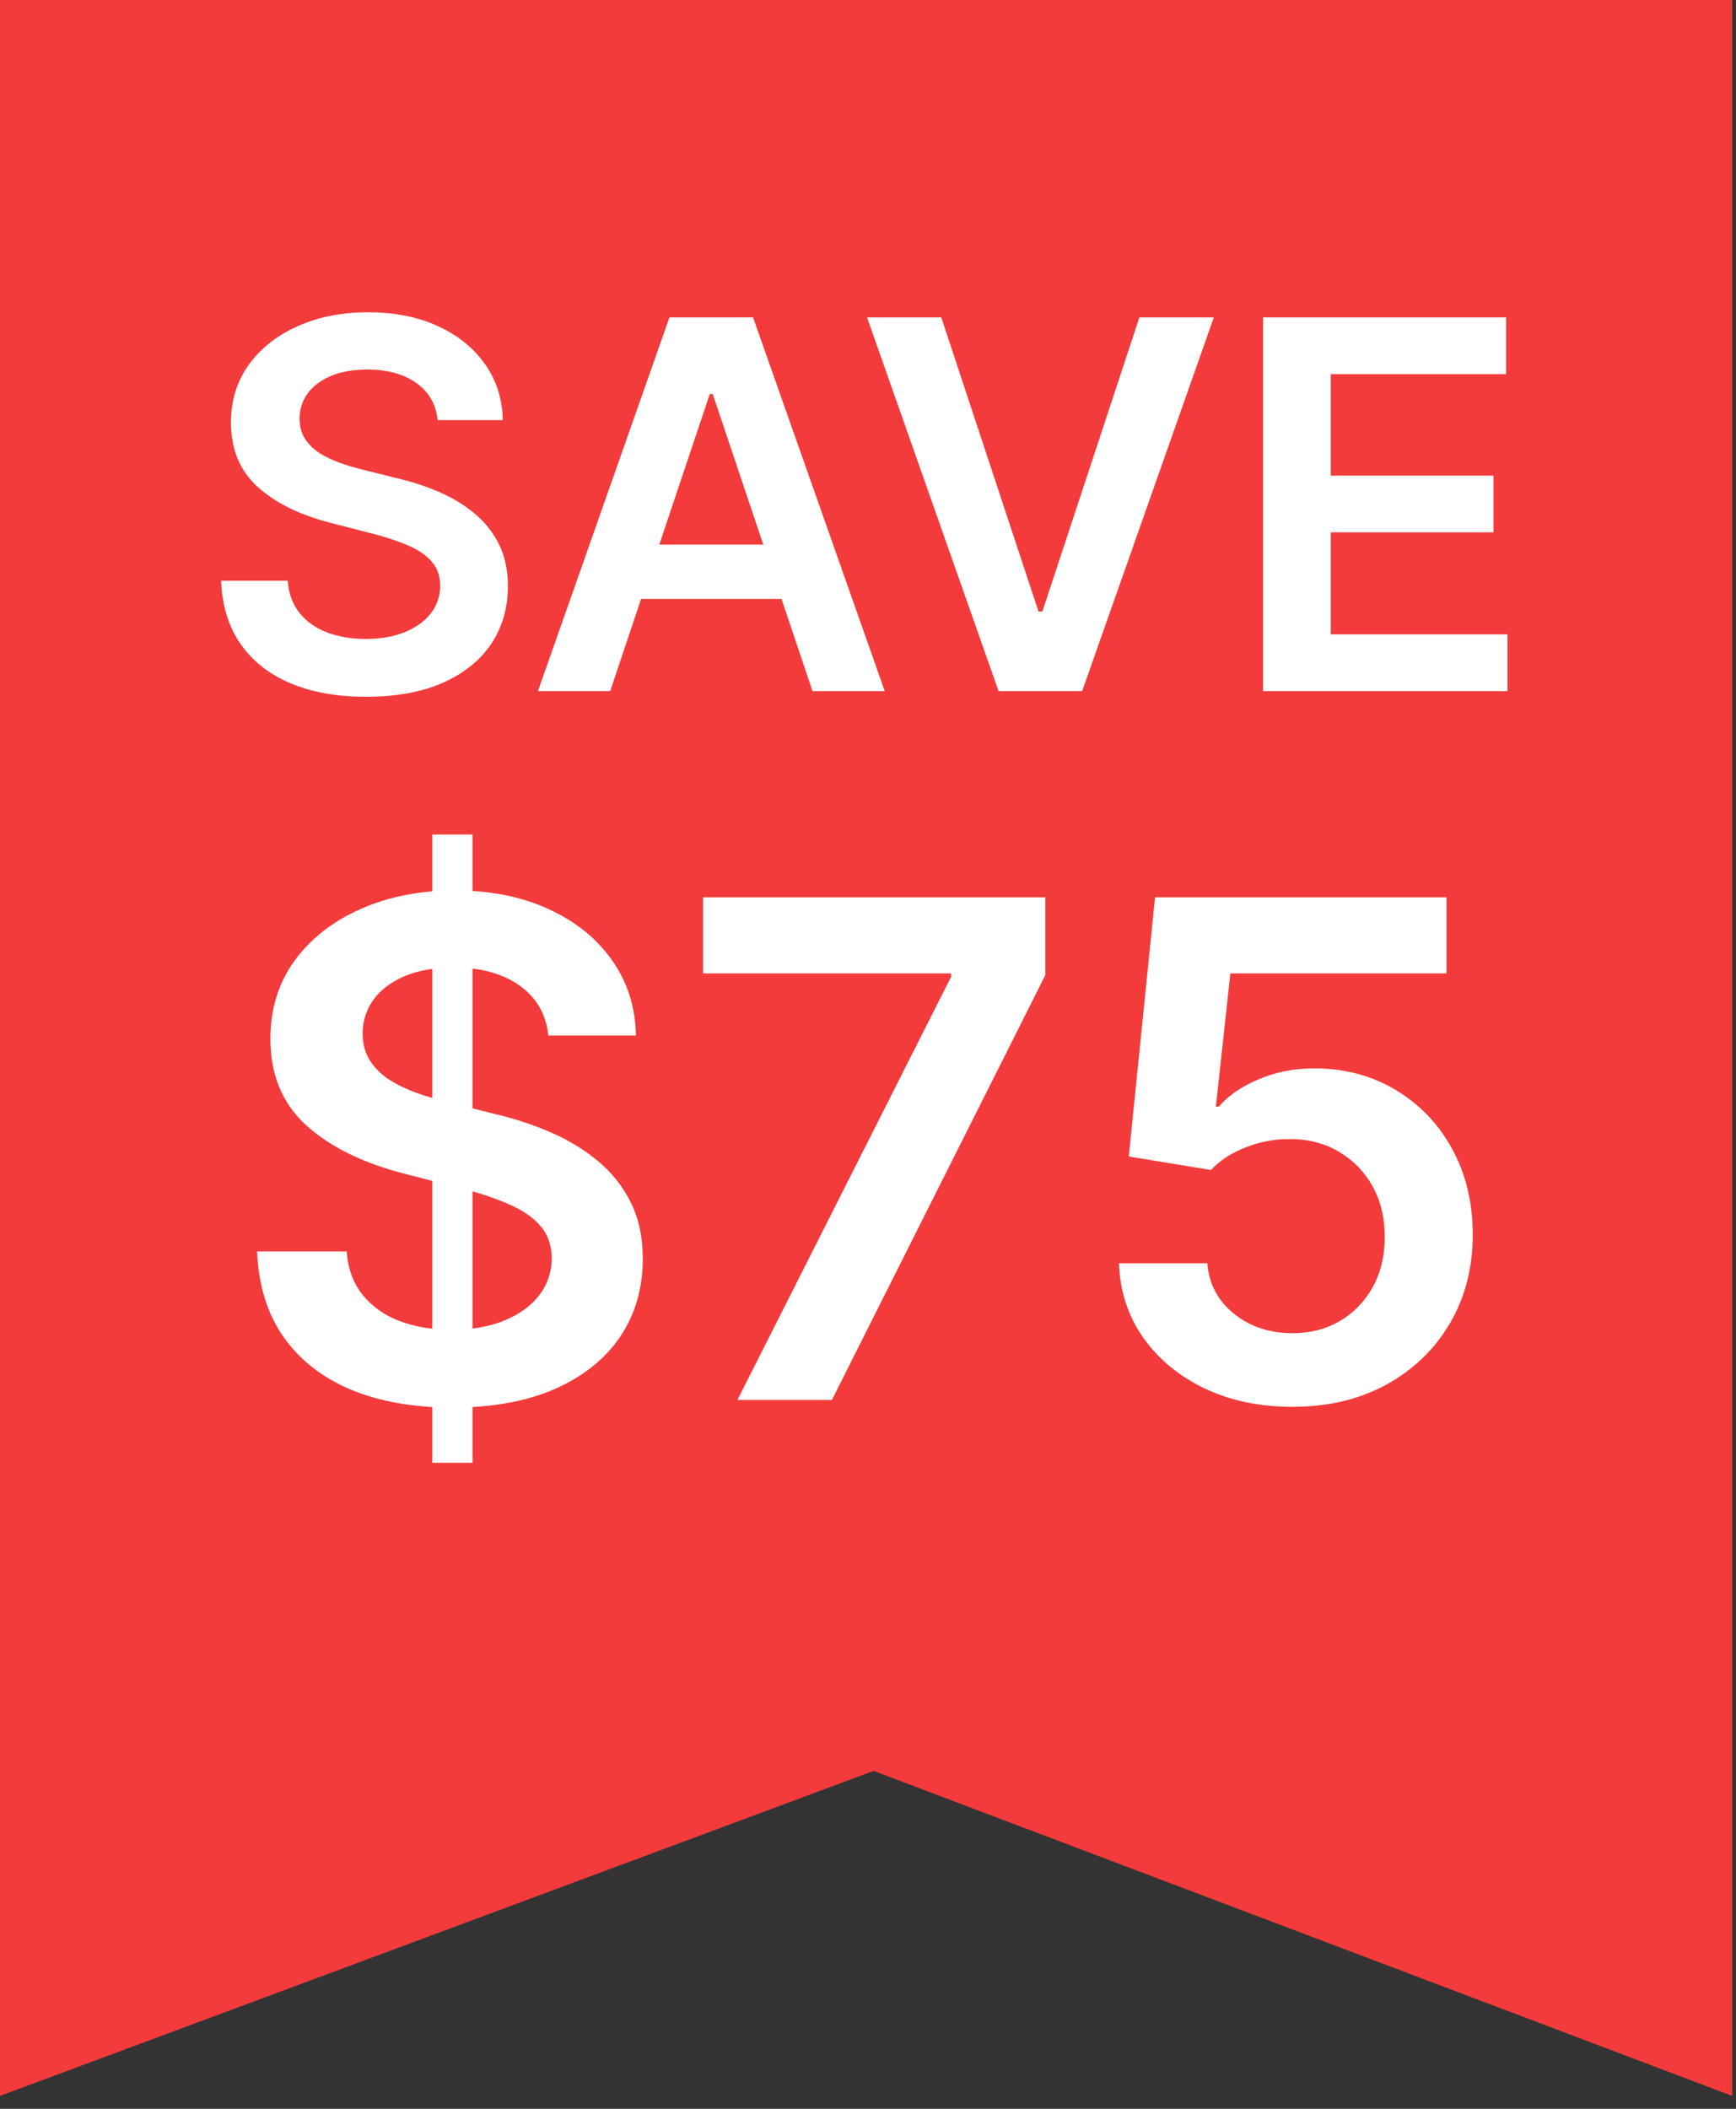
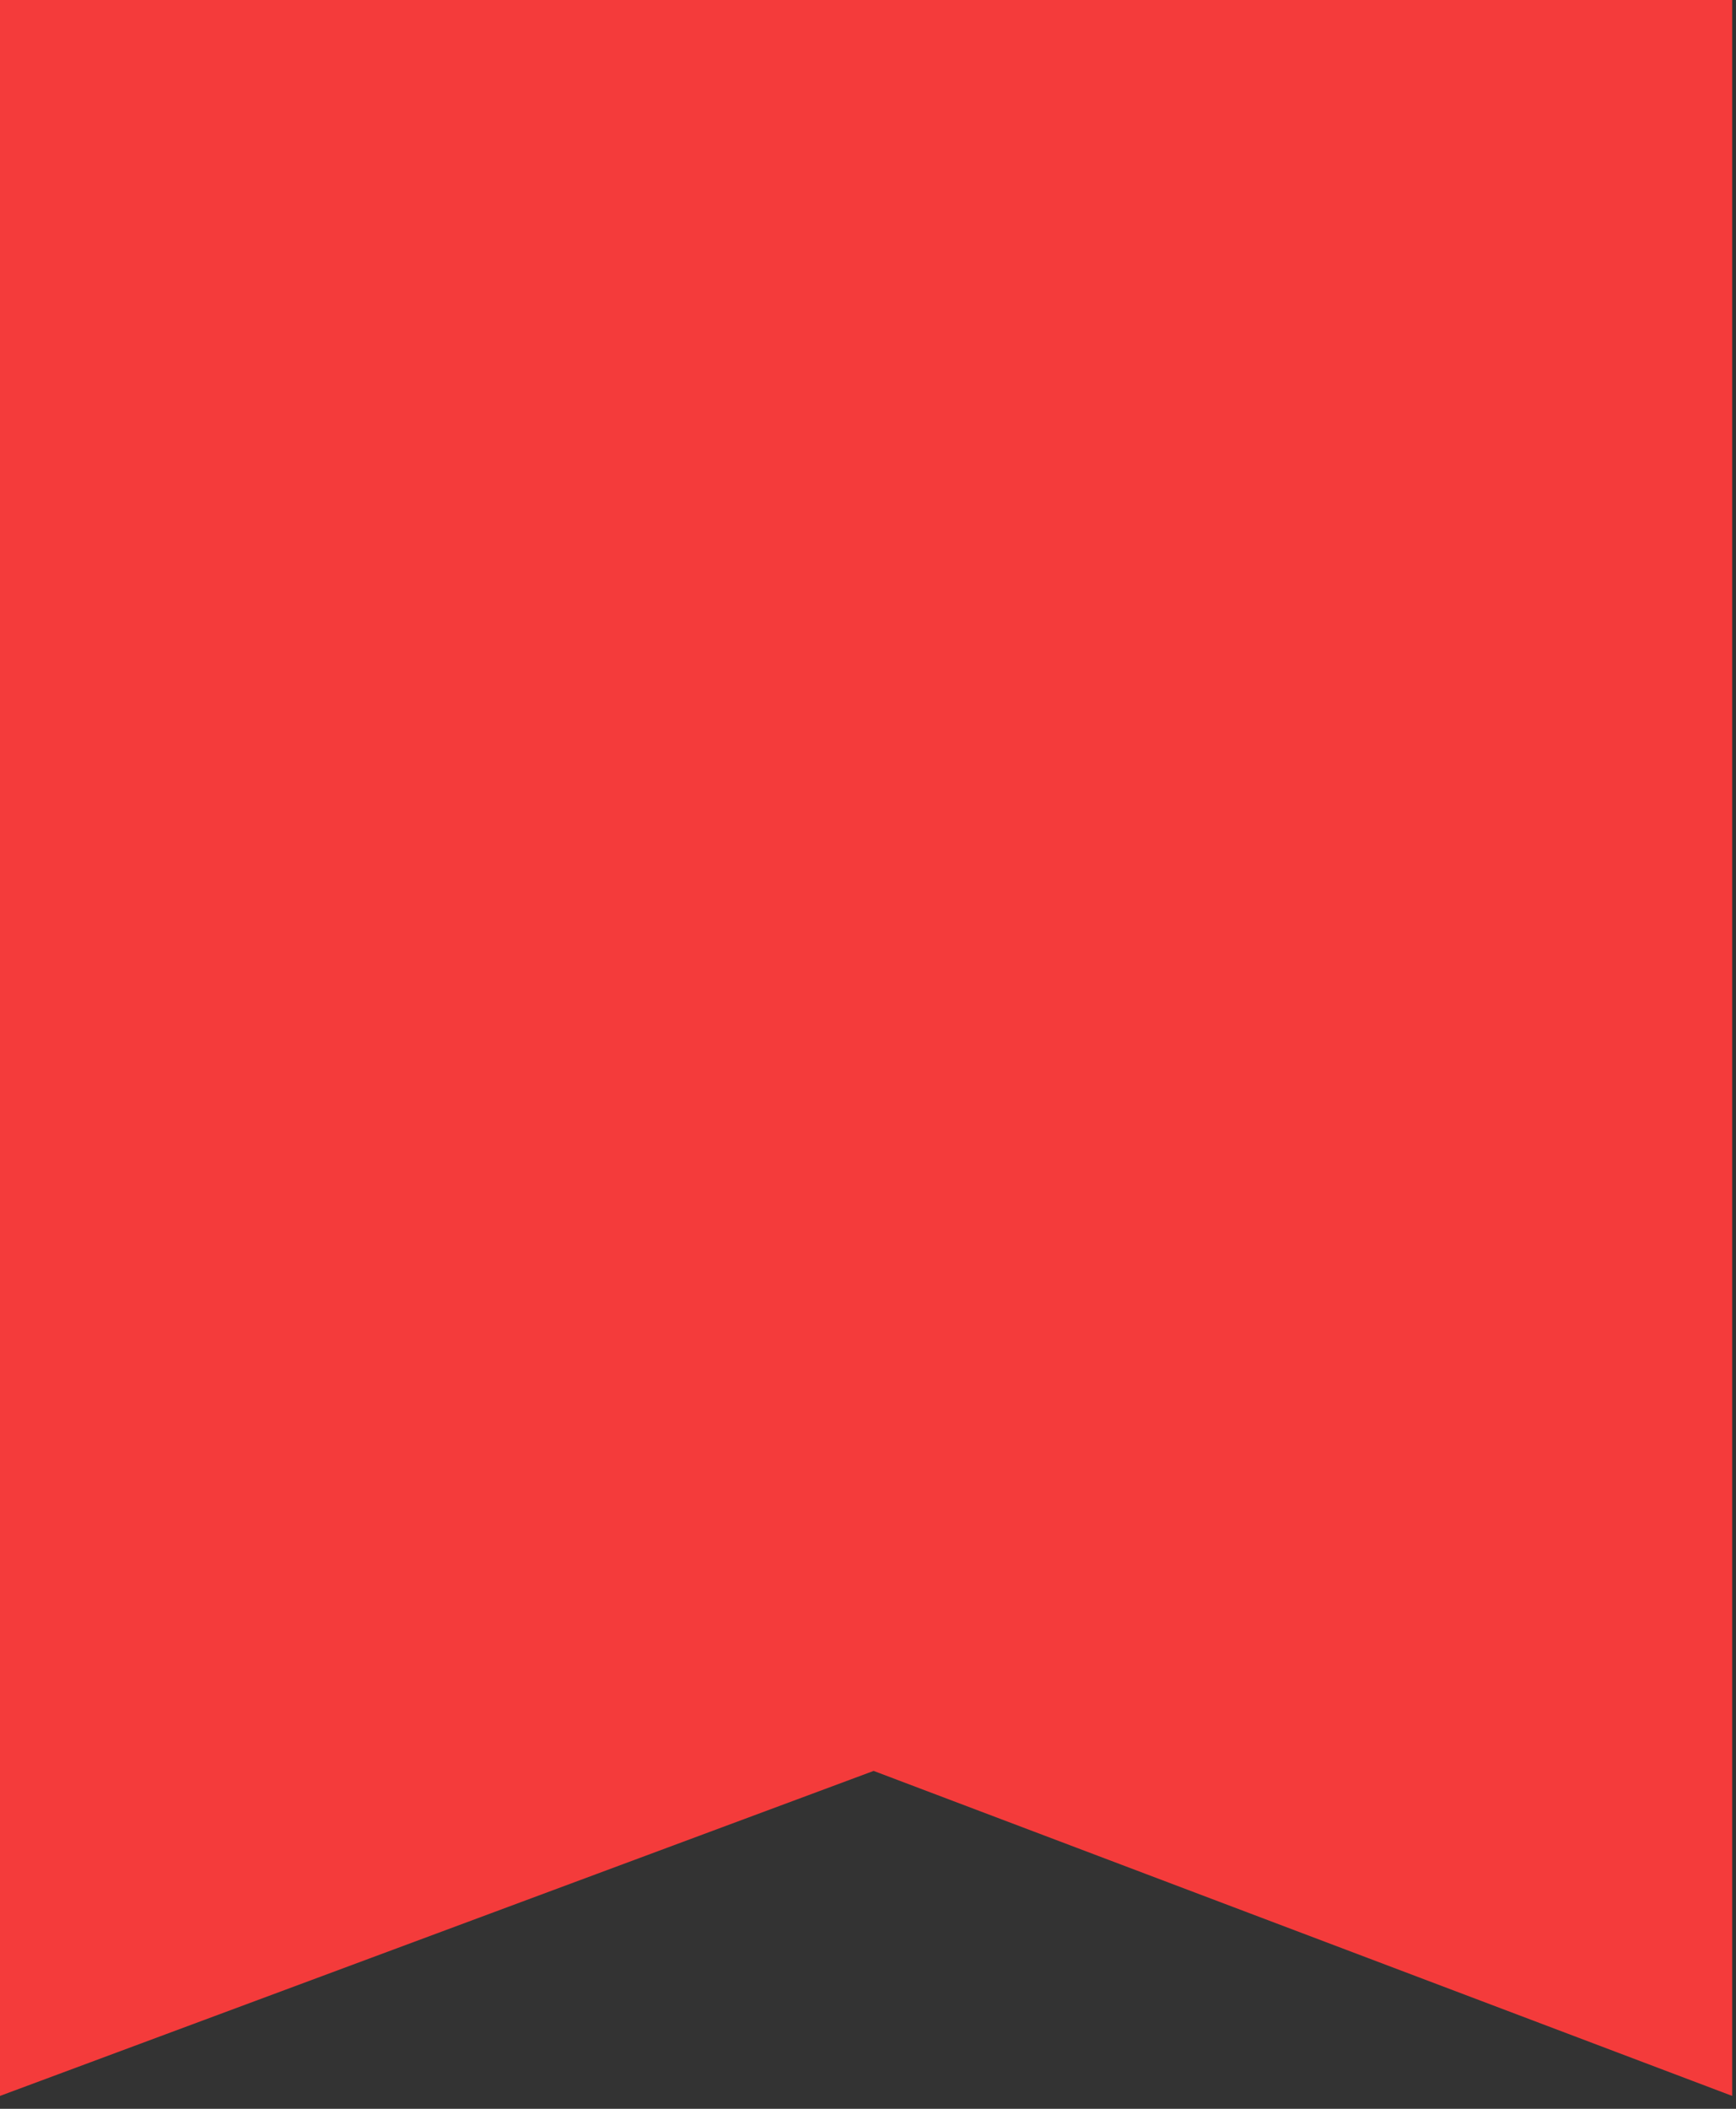
<svg xmlns="http://www.w3.org/2000/svg" width="98" height="119" viewBox="0 0 98 119" fill="none">
  <rect x="0" y="0" width="98" height="119" fill="#333333" stroke="none" />
  <path d="M0 0H97.785V118.273L49.318 99.933L0 118.273V0Z" fill="#F43B3B" />
-   <path d="M24.706 23.707C24.61 22.808 24.205 22.107 23.491 21.606C22.784 21.105 21.864 20.854 20.731 20.854C19.935 20.854 19.252 20.974 18.682 21.215C18.112 21.455 17.676 21.781 17.374 22.193C17.072 22.605 16.917 23.075 16.91 23.604C16.91 24.043 17.01 24.424 17.209 24.747C17.415 25.07 17.693 25.345 18.043 25.571C18.393 25.791 18.781 25.976 19.207 26.127C19.633 26.278 20.062 26.405 20.494 26.508L22.472 27.003C23.268 27.188 24.034 27.438 24.768 27.754C25.51 28.07 26.172 28.468 26.756 28.949C27.346 29.43 27.813 30.01 28.156 30.689C28.5 31.369 28.671 32.165 28.671 33.078C28.671 34.314 28.355 35.403 27.724 36.343C27.092 37.277 26.179 38.008 24.984 38.537C23.797 39.058 22.358 39.319 20.669 39.319C19.029 39.319 17.604 39.065 16.396 38.557C15.194 38.049 14.254 37.308 13.574 36.333C12.901 35.358 12.537 34.17 12.482 32.77H16.241C16.296 33.504 16.523 34.115 16.921 34.603C17.319 35.09 17.837 35.454 18.476 35.694C19.121 35.934 19.842 36.055 20.639 36.055C21.469 36.055 22.197 35.931 22.822 35.684C23.453 35.43 23.948 35.08 24.305 34.633C24.662 34.18 24.844 33.652 24.851 33.048C24.844 32.498 24.682 32.045 24.366 31.688C24.051 31.324 23.608 31.022 23.038 30.782C22.475 30.535 21.816 30.315 21.061 30.123L18.661 29.505C16.924 29.059 15.551 28.383 14.542 27.476C13.54 26.563 13.038 25.351 13.038 23.841C13.038 22.598 13.375 21.51 14.048 20.576C14.727 19.643 15.651 18.918 16.818 18.403C17.985 17.882 19.307 17.621 20.783 17.621C22.279 17.621 23.591 17.882 24.717 18.403C25.849 18.918 26.738 19.636 27.384 20.556C28.029 21.469 28.362 22.519 28.383 23.707H24.706ZM34.446 39H30.368L37.793 17.909H42.51L49.945 39H45.867L40.234 22.234H40.069L34.446 39ZM34.58 30.73H45.702V33.799H34.58V30.73ZM53.137 17.909L58.626 34.51H58.843L64.321 17.909H68.523L61.088 39H56.371L48.946 17.909H53.137ZM71.301 39V17.909H85.018V21.112H75.122V26.838H84.308V30.041H75.122V35.797H85.101V39H71.301ZM24.403 82.546V47.091H26.675V82.546H24.403ZM30.954 58.434C30.825 57.224 30.28 56.282 29.32 55.608C28.369 54.934 27.132 54.597 25.608 54.597C24.537 54.597 23.619 54.759 22.852 55.082C22.086 55.405 21.5 55.844 21.093 56.398C20.687 56.952 20.479 57.584 20.47 58.295C20.47 58.886 20.604 59.398 20.872 59.832C21.149 60.266 21.523 60.636 21.994 60.94C22.465 61.236 22.986 61.485 23.559 61.688C24.131 61.891 24.708 62.062 25.29 62.201L27.949 62.865C29.02 63.115 30.049 63.452 31.037 63.876C32.034 64.301 32.925 64.837 33.71 65.483C34.504 66.129 35.132 66.909 35.594 67.823C36.055 68.738 36.286 69.809 36.286 71.037C36.286 72.698 35.861 74.162 35.012 75.427C34.163 76.683 32.935 77.666 31.328 78.377C29.731 79.079 27.797 79.429 25.525 79.429C23.319 79.429 21.403 79.088 19.778 78.404C18.162 77.721 16.897 76.724 15.983 75.413C15.078 74.102 14.589 72.505 14.515 70.621H19.57C19.644 71.609 19.948 72.431 20.484 73.086C21.02 73.742 21.717 74.231 22.575 74.554C23.443 74.877 24.413 75.039 25.484 75.039C26.601 75.039 27.579 74.873 28.42 74.54C29.269 74.199 29.934 73.728 30.414 73.128C30.894 72.519 31.139 71.808 31.148 70.995C31.139 70.256 30.922 69.647 30.497 69.167C30.072 68.678 29.477 68.271 28.711 67.948C27.953 67.616 27.067 67.32 26.052 67.062L22.825 66.231C20.489 65.631 18.642 64.721 17.285 63.502C15.937 62.275 15.263 60.645 15.263 58.614C15.263 56.943 15.715 55.479 16.62 54.223C17.534 52.968 18.776 51.994 20.346 51.301C21.915 50.599 23.692 50.249 25.678 50.249C27.69 50.249 29.454 50.599 30.968 51.301C32.492 51.994 33.687 52.959 34.555 54.196C35.423 55.424 35.871 56.836 35.898 58.434H30.954ZM41.629 79L53.691 55.124V54.93H39.69V50.636H59.01V55.027L46.961 79H41.629ZM72.96 79.388C71.113 79.388 69.46 79.041 68.001 78.349C66.543 77.647 65.384 76.687 64.525 75.468C63.676 74.25 63.223 72.856 63.168 71.286H68.154C68.246 72.449 68.749 73.4 69.663 74.139C70.577 74.868 71.676 75.233 72.96 75.233C73.966 75.233 74.862 75.002 75.646 74.54C76.431 74.079 77.05 73.437 77.502 72.615C77.954 71.794 78.176 70.856 78.167 69.804C78.176 68.733 77.95 67.782 77.488 66.951C77.027 66.12 76.394 65.469 75.591 64.998C74.788 64.518 73.864 64.278 72.821 64.278C71.972 64.269 71.136 64.426 70.314 64.749C69.493 65.072 68.842 65.497 68.362 66.023L63.722 65.261L65.204 50.636H81.657V54.93H69.456L68.638 62.45H68.805C69.331 61.831 70.074 61.319 71.034 60.913C71.995 60.497 73.047 60.289 74.192 60.289C75.909 60.289 77.442 60.696 78.79 61.508C80.138 62.311 81.2 63.419 81.975 64.832C82.751 66.245 83.139 67.86 83.139 69.679C83.139 71.554 82.705 73.225 81.837 74.693C80.978 76.152 79.783 77.301 78.25 78.141C76.727 78.972 74.963 79.388 72.96 79.388Z" fill="white" />
</svg>